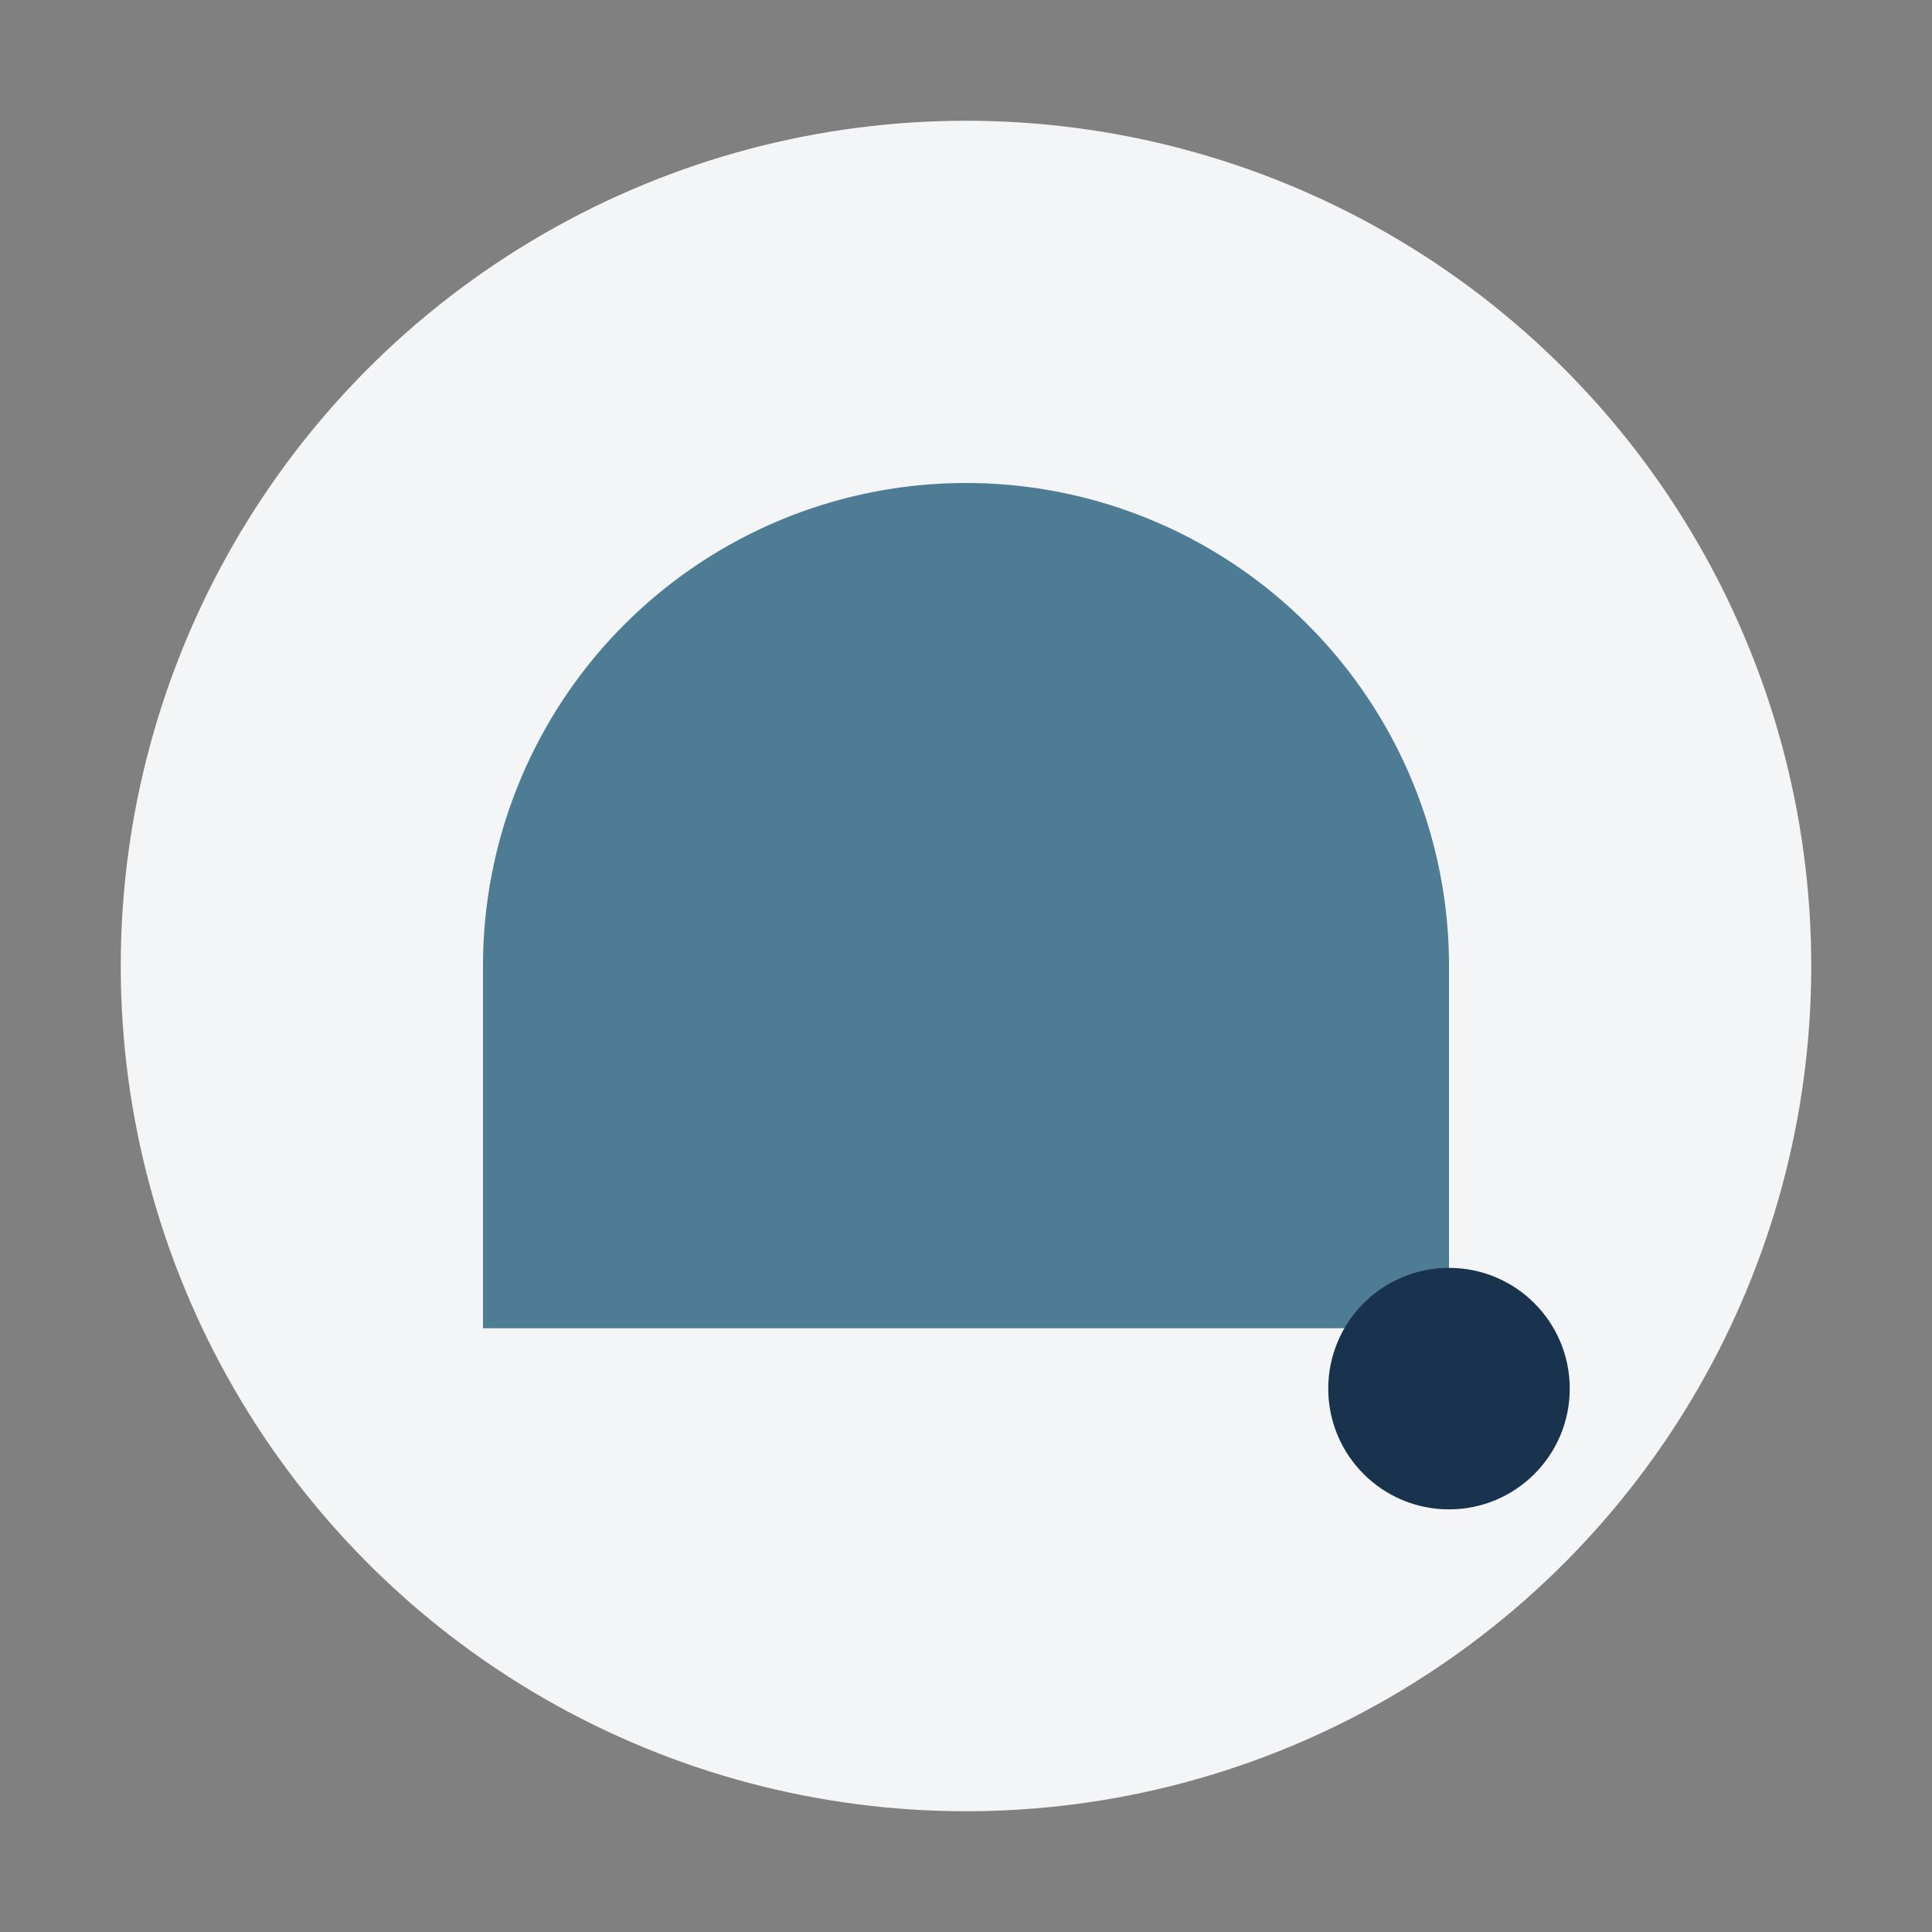
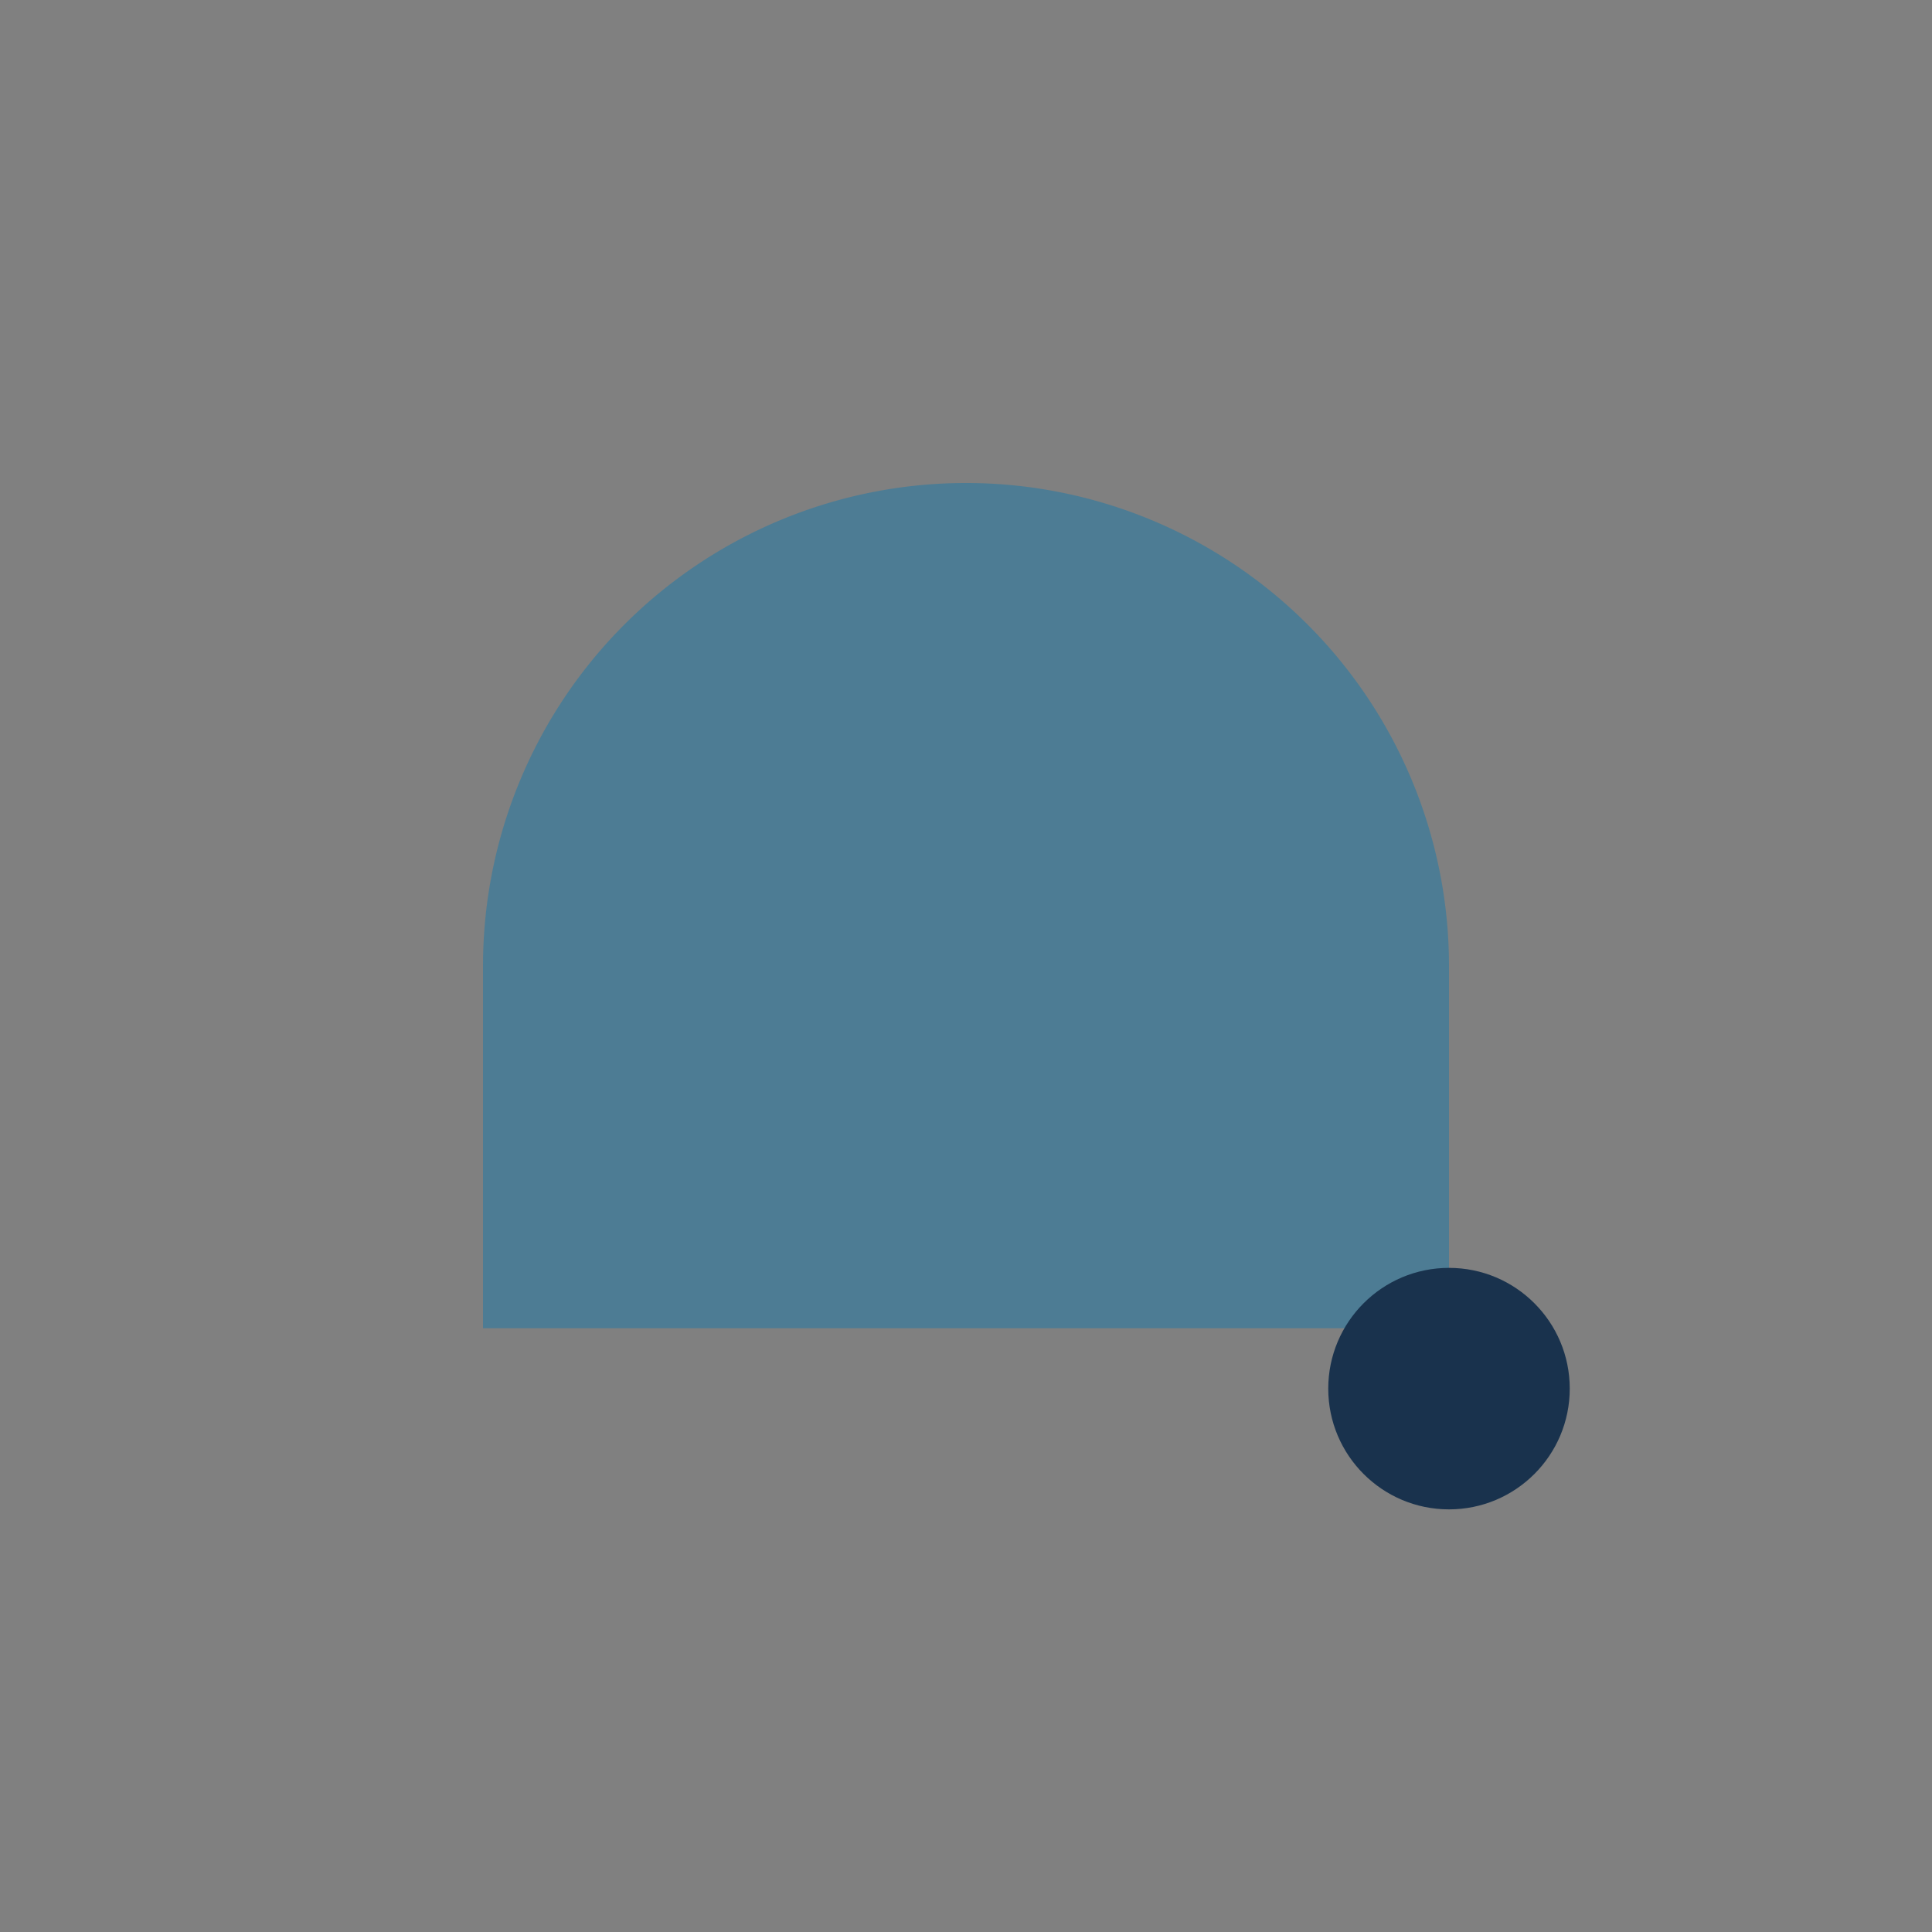
<svg xmlns="http://www.w3.org/2000/svg" width="32" height="32" viewBox="0 0 32 32">
  <rect x="0" y="0" width="32" height="32" fill="#808080" stroke="none" />
-   <circle cx="16" cy="16" r="14" fill="#F3F5F7" />
  <path d="M8 16a8 8 0 0 1 16 0v6H8z" fill="#4D7C94" />
  <circle cx="24" cy="23" r="2" fill="#19324D" />
</svg>